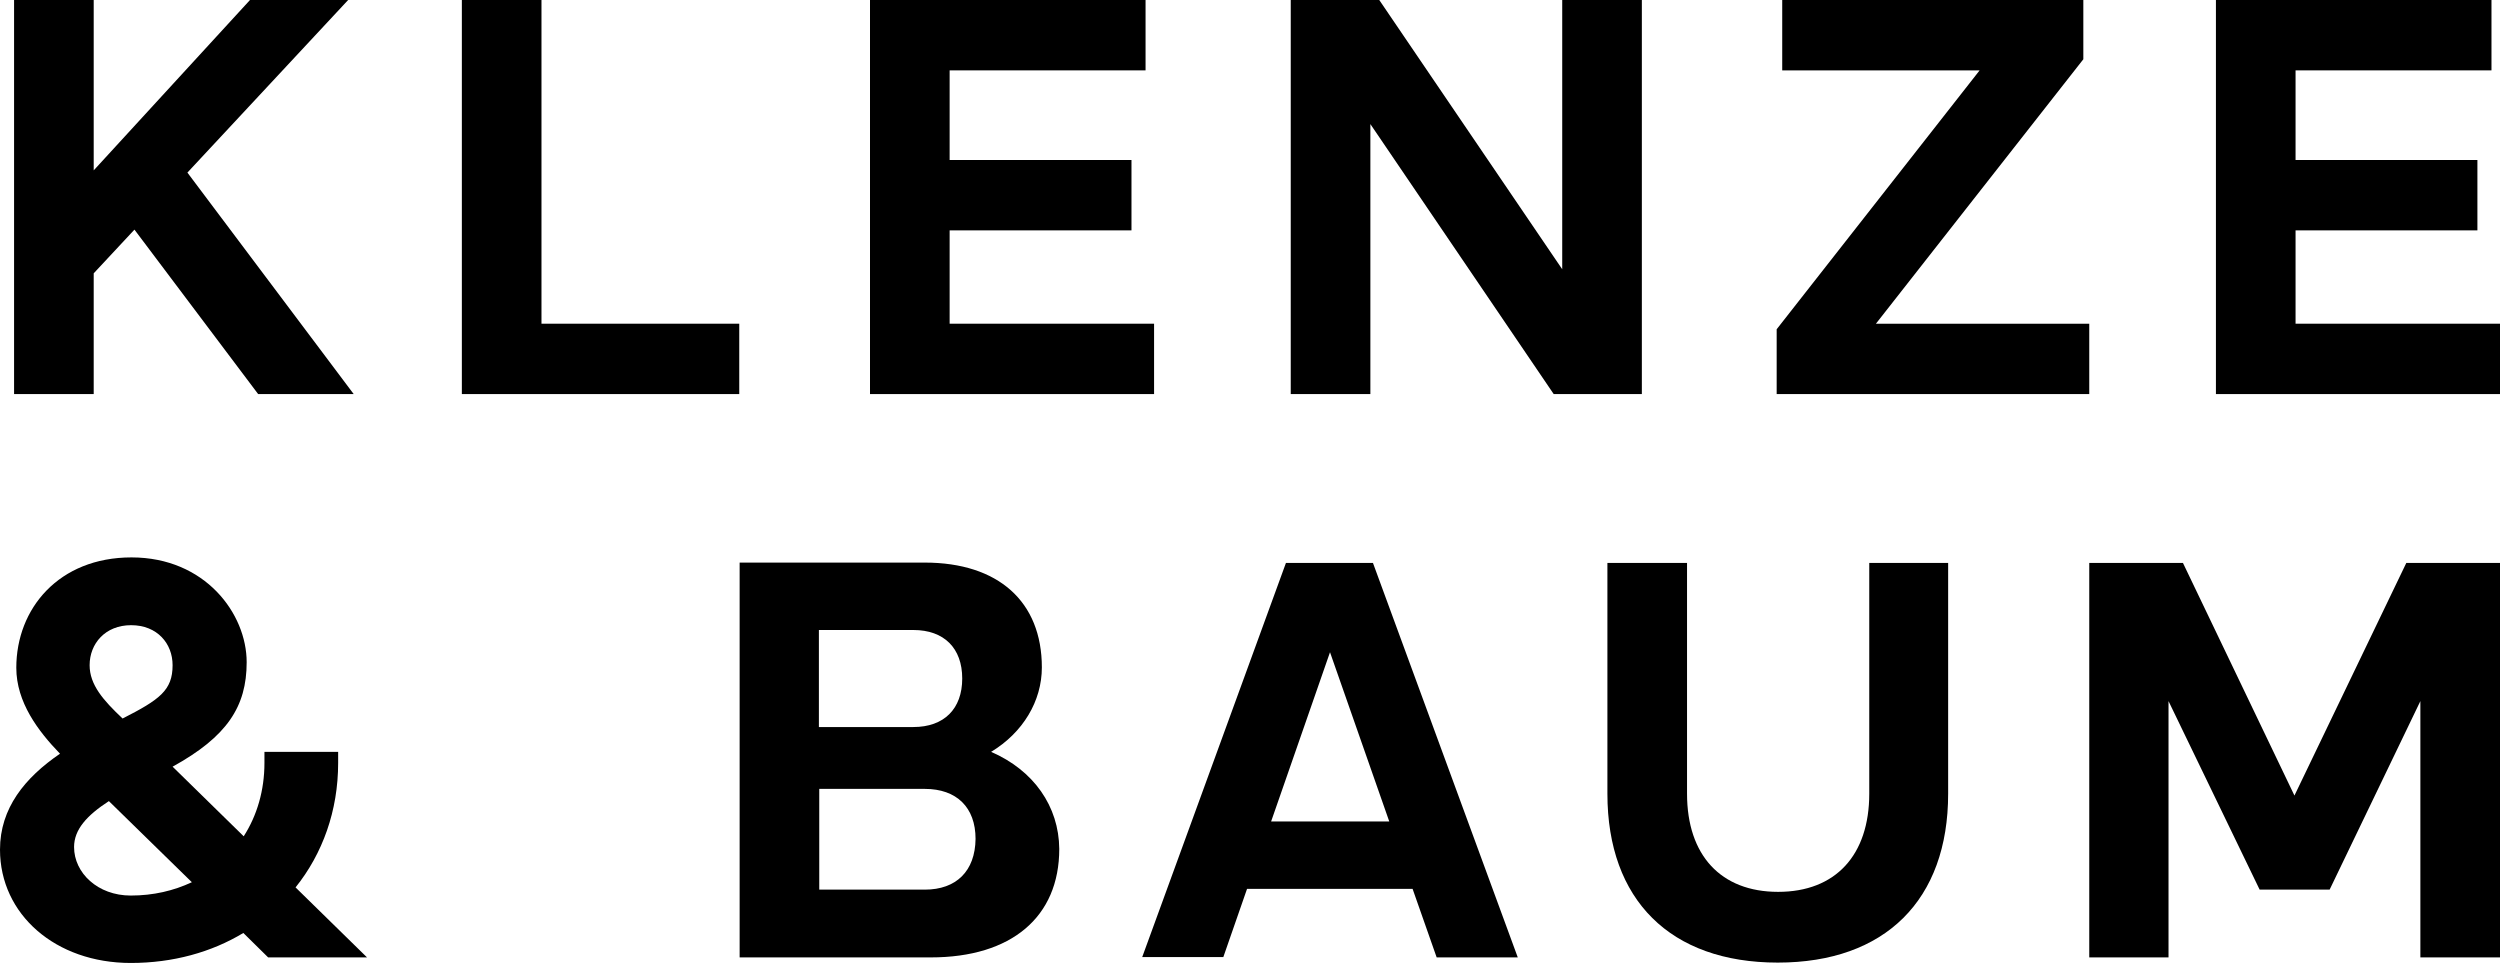
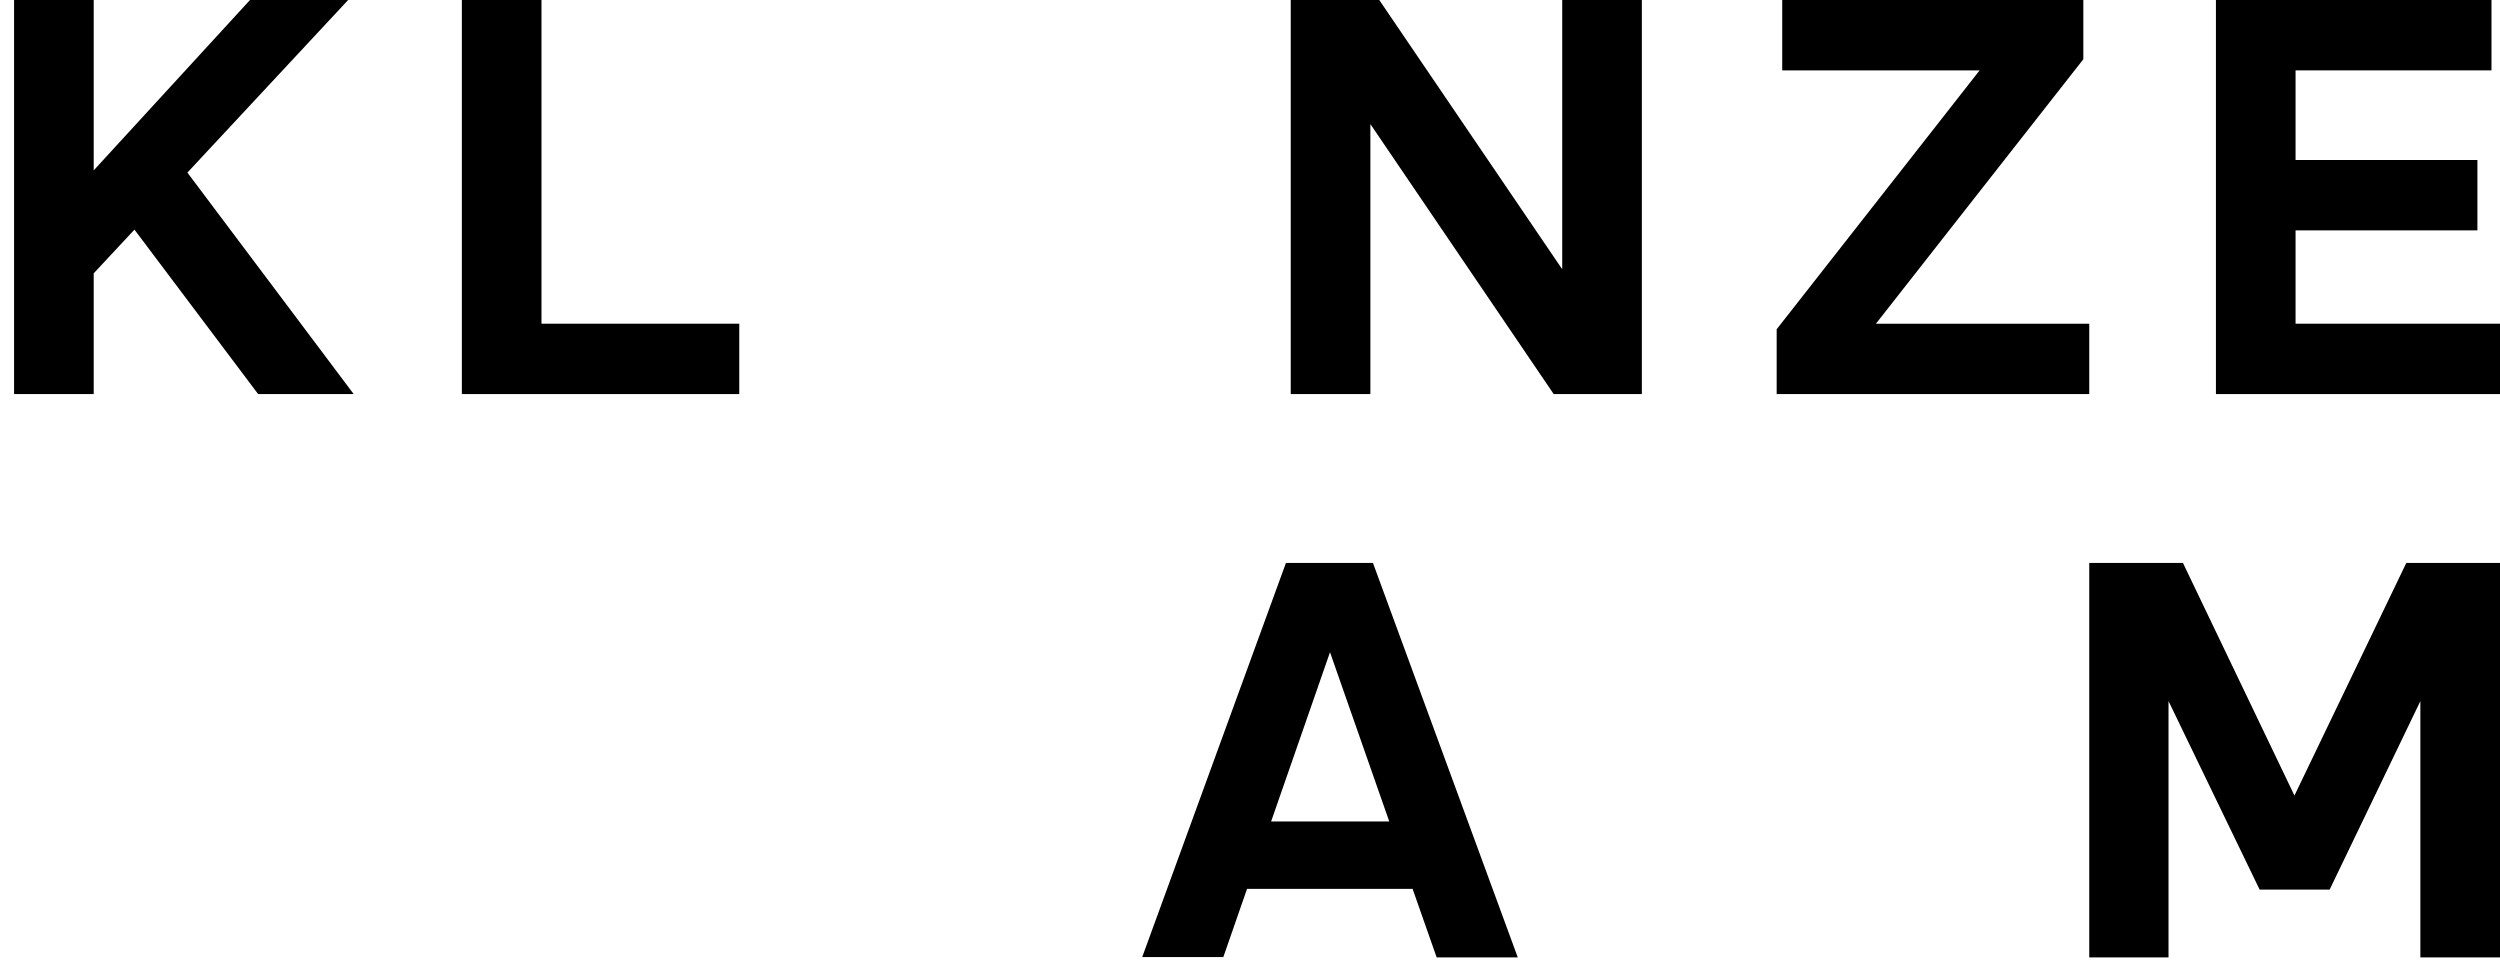
<svg xmlns="http://www.w3.org/2000/svg" xmlns:ns1="http://sodipodi.sourceforge.net/DTD/sodipodi-0.dtd" xmlns:ns2="http://www.inkscape.org/namespaces/inkscape" viewBox="0 0 675 260" version="1.1" id="svg9" ns1:docname="klenze-and-baum.svg" width="675" height="260" ns2:version="1.3.2 (091e20e, 2023-11-25, custom)">
  <defs id="defs9" />
  <ns1:namedview id="namedview9" pagecolor="#ffffff" bordercolor="#000000" borderopacity="0.25" ns2:showpageshadow="2" ns2:pageopacity="0.0" ns2:pagecheckerboard="0" ns2:deskcolor="#d1d1d1" ns2:zoom="1.8962963" ns2:cx="337.5" ns2:cy="129.99023" ns2:window-width="1920" ns2:window-height="1849" ns2:window-x="-8" ns2:window-y="-8" ns2:window-maximized="1" ns2:current-layer="svg9" />
  <polygon points="199.6,106.4 199.6,87.4 146.2,87.4 146.2,0 124.7,0 124.7,106.4 " id="polygon1" />
-   <polygon points="256.4,43.2 256.4,19 309.3,19 309.3,0 234.9,0 234.9,106.4 311.6,106.4 311.6,87.4 256.4,87.4 256.4,62.2 305.5,62.2 305.5,43.2 " id="polygon2" />
  <polygon points="619.8,43.2 619.8,19 672.7,19 672.7,0 598.3,0 598.3,106.4 675,106.4 675,87.4 619.8,87.4 619.8,62.2 668.9,62.2 668.9,43.2 " id="polygon3" />
  <polygon points="481.2,19 534.5,19 479.7,88.9 479.7,106.4 564.1,106.4 564.1,87.4 506.5,87.4 562.5,16 562.5,0 481.2,0 " id="polygon4" />
  <polygon points="348.5,106.4 370,106.4 370,33.5 419.5,106.4 443.3,106.4 443.3,0 421.8,0 421.8,72.7 372.4,0 348.5,0 " id="polygon5" />
  <polygon points="67.5,0 25.3,46 25.3,0 3.8,0 3.8,106.4 25.3,106.4 25.3,73.8 36.3,62 69.7,106.4 95.5,106.4 50.6,46.6 94,0 " id="polygon6" />
  <path d="m 387.9,258.5 h 21.9 L 370.7,152 h -23.5 l -38.8,106.4 h 21.9 l 6.4,-18.4 h 44.7 z m -44.7,-36.7 15.9,-45.7 16,45.7 z" id="path6" />
  <polygon points="564.1,258.5 585.5,258.5 585.5,189.3 610.1,240.2 629,240.2 653.5,189.3 653.5,258.5 675,258.5 675,152 649.7,152 619.5,214.8 589.4,152 564.1,152 " id="polygon7" />
-   <path d="m 504.7,152 v 62.3 c 0,16.6 -9.1,26.5 -24.6,26.5 -15.5,0 -24.6,-9.9 -24.6,-26.5 V 152 H 434 v 62.3 c 0,28.7 17,45.6 46,45.6 29,0 46,-16.9 46,-45.6 V 152 Z" id="path7" />
-   <path d="M 249.7,240.2 H 221.2 V 213 h 28.5 c 8.6,0 13.7,5 13.7,13.5 -0.1,8.7 -5.2,13.7 -13.7,13.7 z m -28.6,-70.1 h 25.5 c 8.3,0 13.2,4.9 13.2,13.1 0,8.2 -4.9,13.1 -13.2,13.1 h -25.5 z m 46.5,32.9 c 8.6,-5.2 13.7,-13.7 13.7,-22.8 0,-17.8 -11.8,-28.3 -31.6,-28.3 h -50 v 0.2 106.4 h 51.6 c 21.8,0 34.7,-10.9 34.7,-29.3 -0.1,-11.5 -6.9,-21.2 -18.4,-26.2 z" id="path8" />
-   <path d="M 99.1,258.5 79.8,239.6 c 7.3,-9.1 11.5,-20.7 11.5,-33.6 v -3 H 71.4 c 0,0 0,0 0,3 0,7.4 -2,14.2 -5.6,19.8 L 46.6,207 c 14.7,-8.1 20,-16.2 20,-28.2 0,-13.1 -11.2,-28.3 -31.1,-28.3 -19.6,0 -31.1,13.8 -31.1,29.8 0,9.3 5.9,17.1 11.8,23.2 C 6.7,210 0,218.2 0,229.4 0,246.9 15,260 35.3,260 c 11.4,0 21.8,-2.9 30.4,-8.1 l 6.7,6.6 z M 35.4,168.8 c 7.1,0 11.2,5 11.2,10.8 0,6.8 -3.5,9.3 -13.5,14.4 -5.2,-4.9 -8.9,-9.1 -8.9,-14.4 0,-5.8 4.2,-10.8 11.2,-10.8 z m -0.1,73 c -8.9,0 -15.3,-6.1 -15.3,-13.1 0,-4.7 3.4,-8.5 9.4,-12.4 l 22.4,21.9 c -4.9,2.3 -10.4,3.6 -16.5,3.6 z" id="path9" />
</svg>